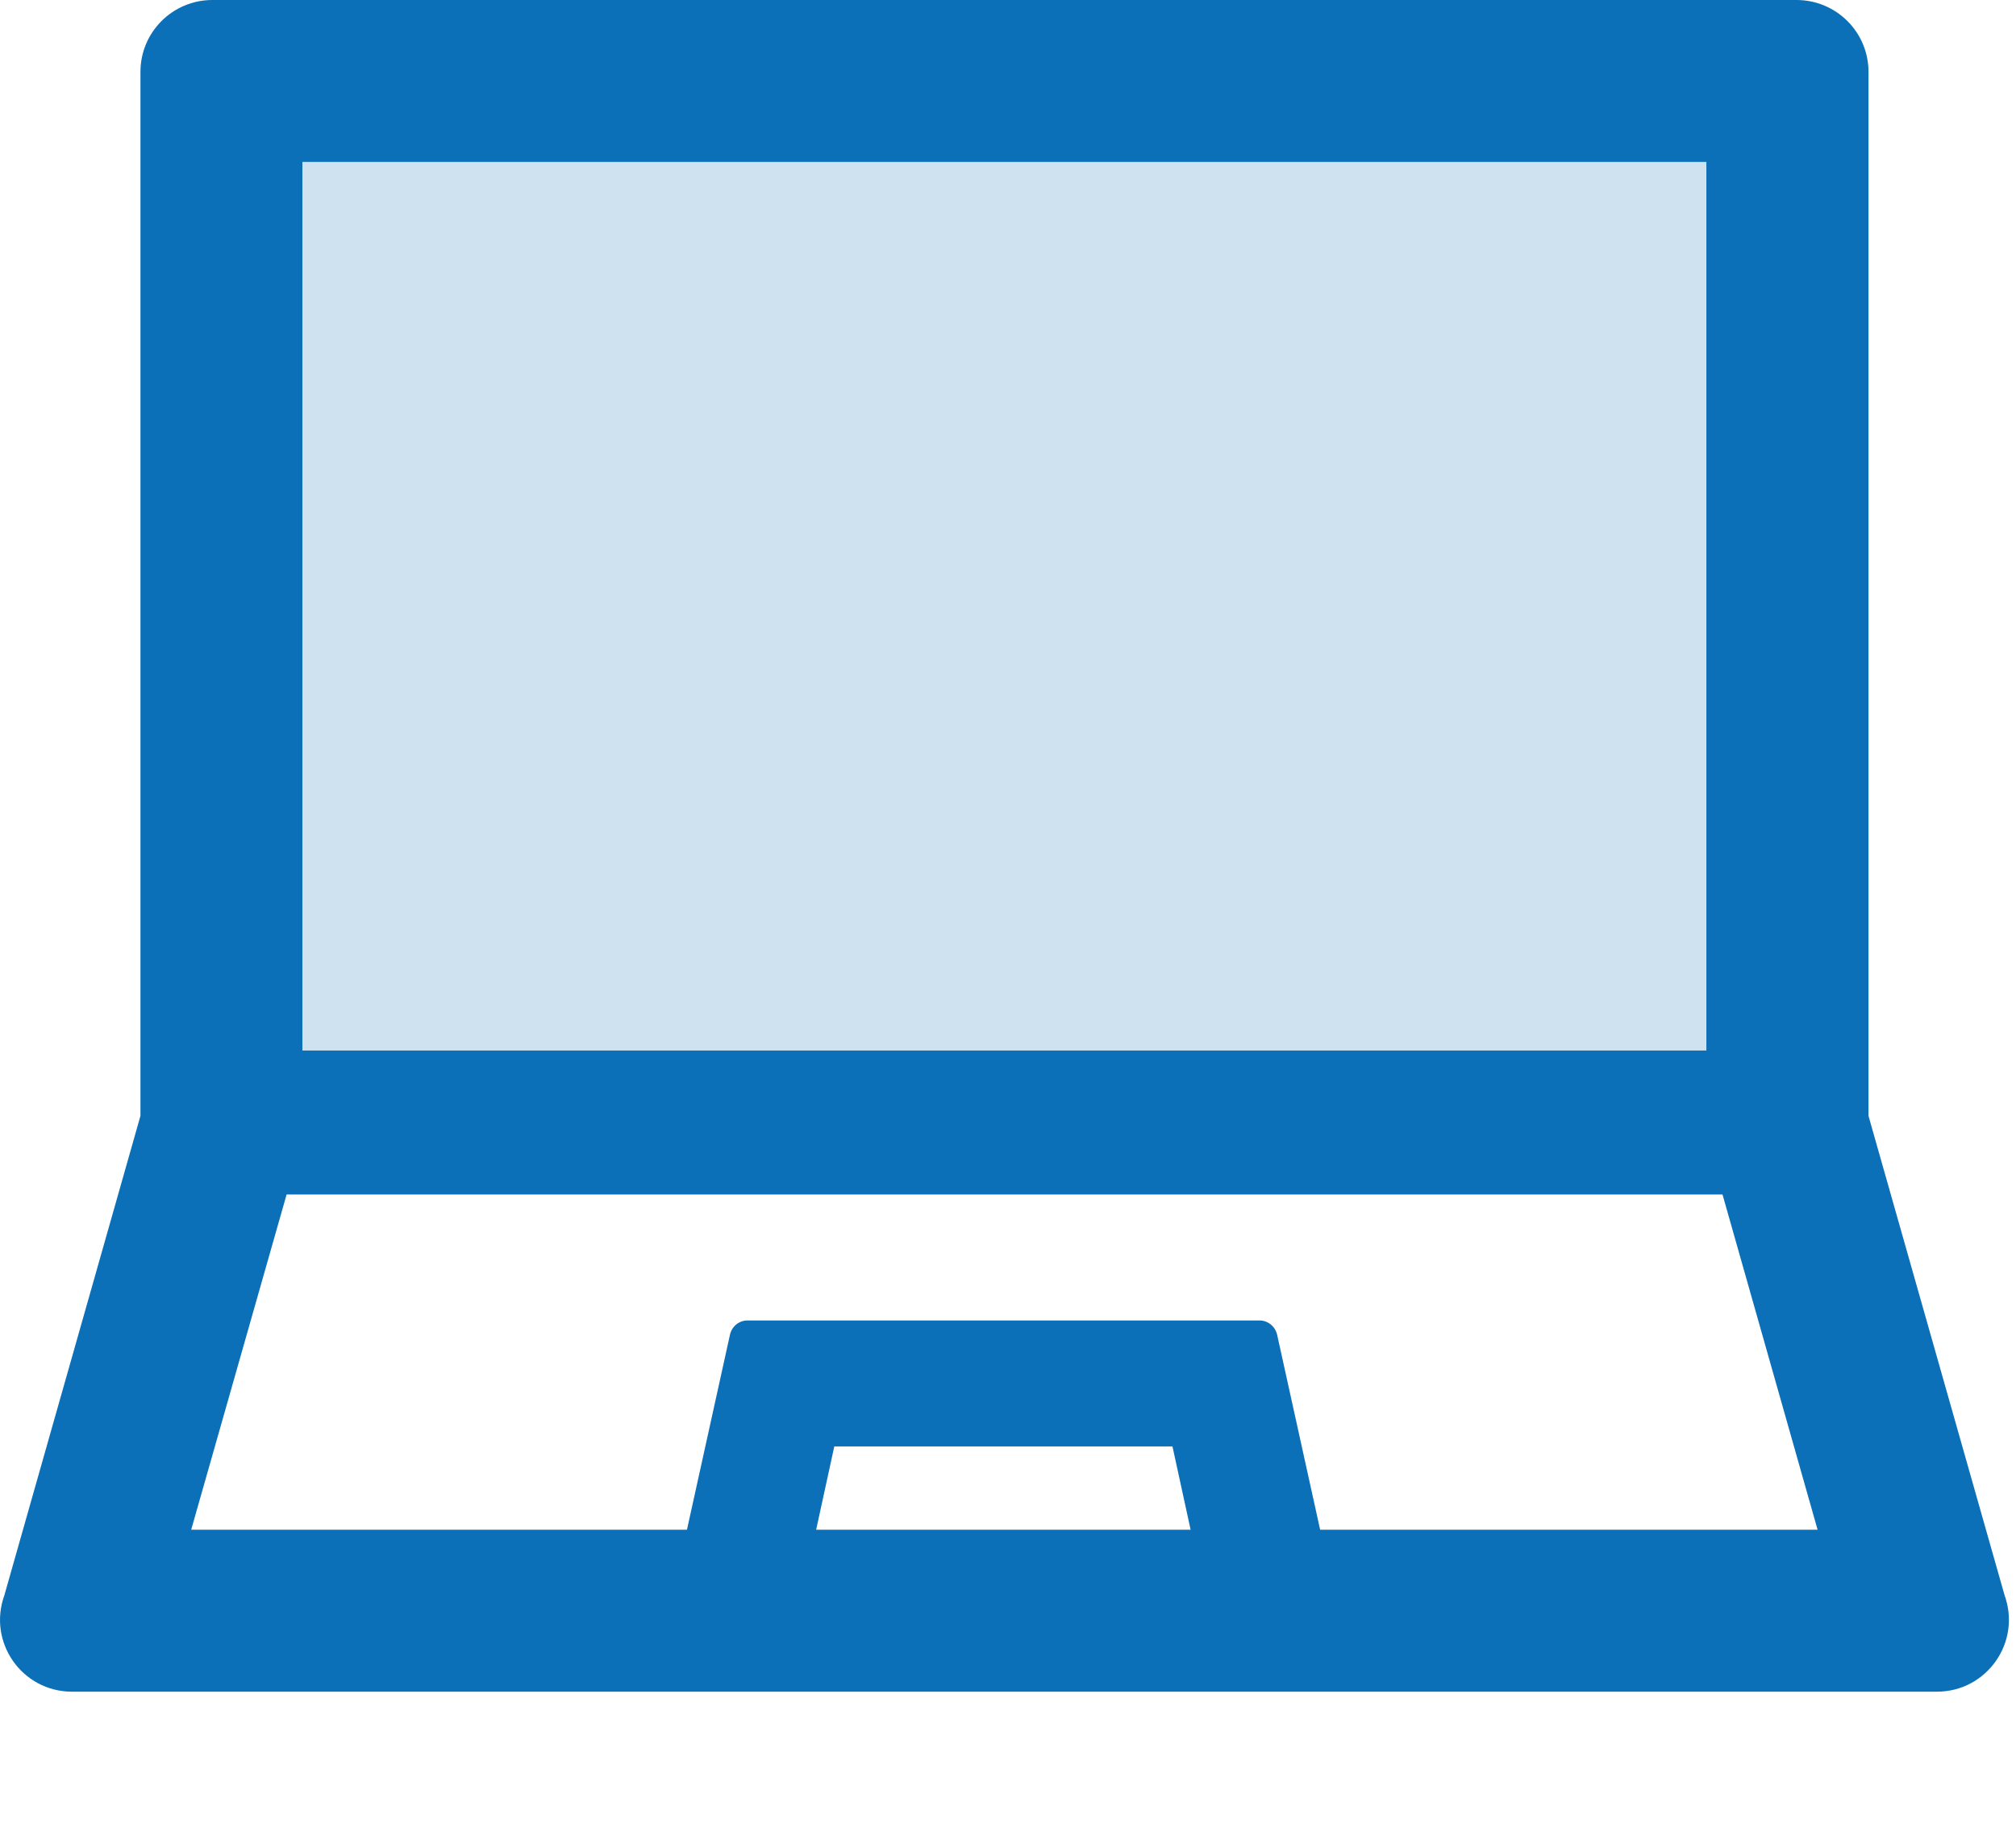
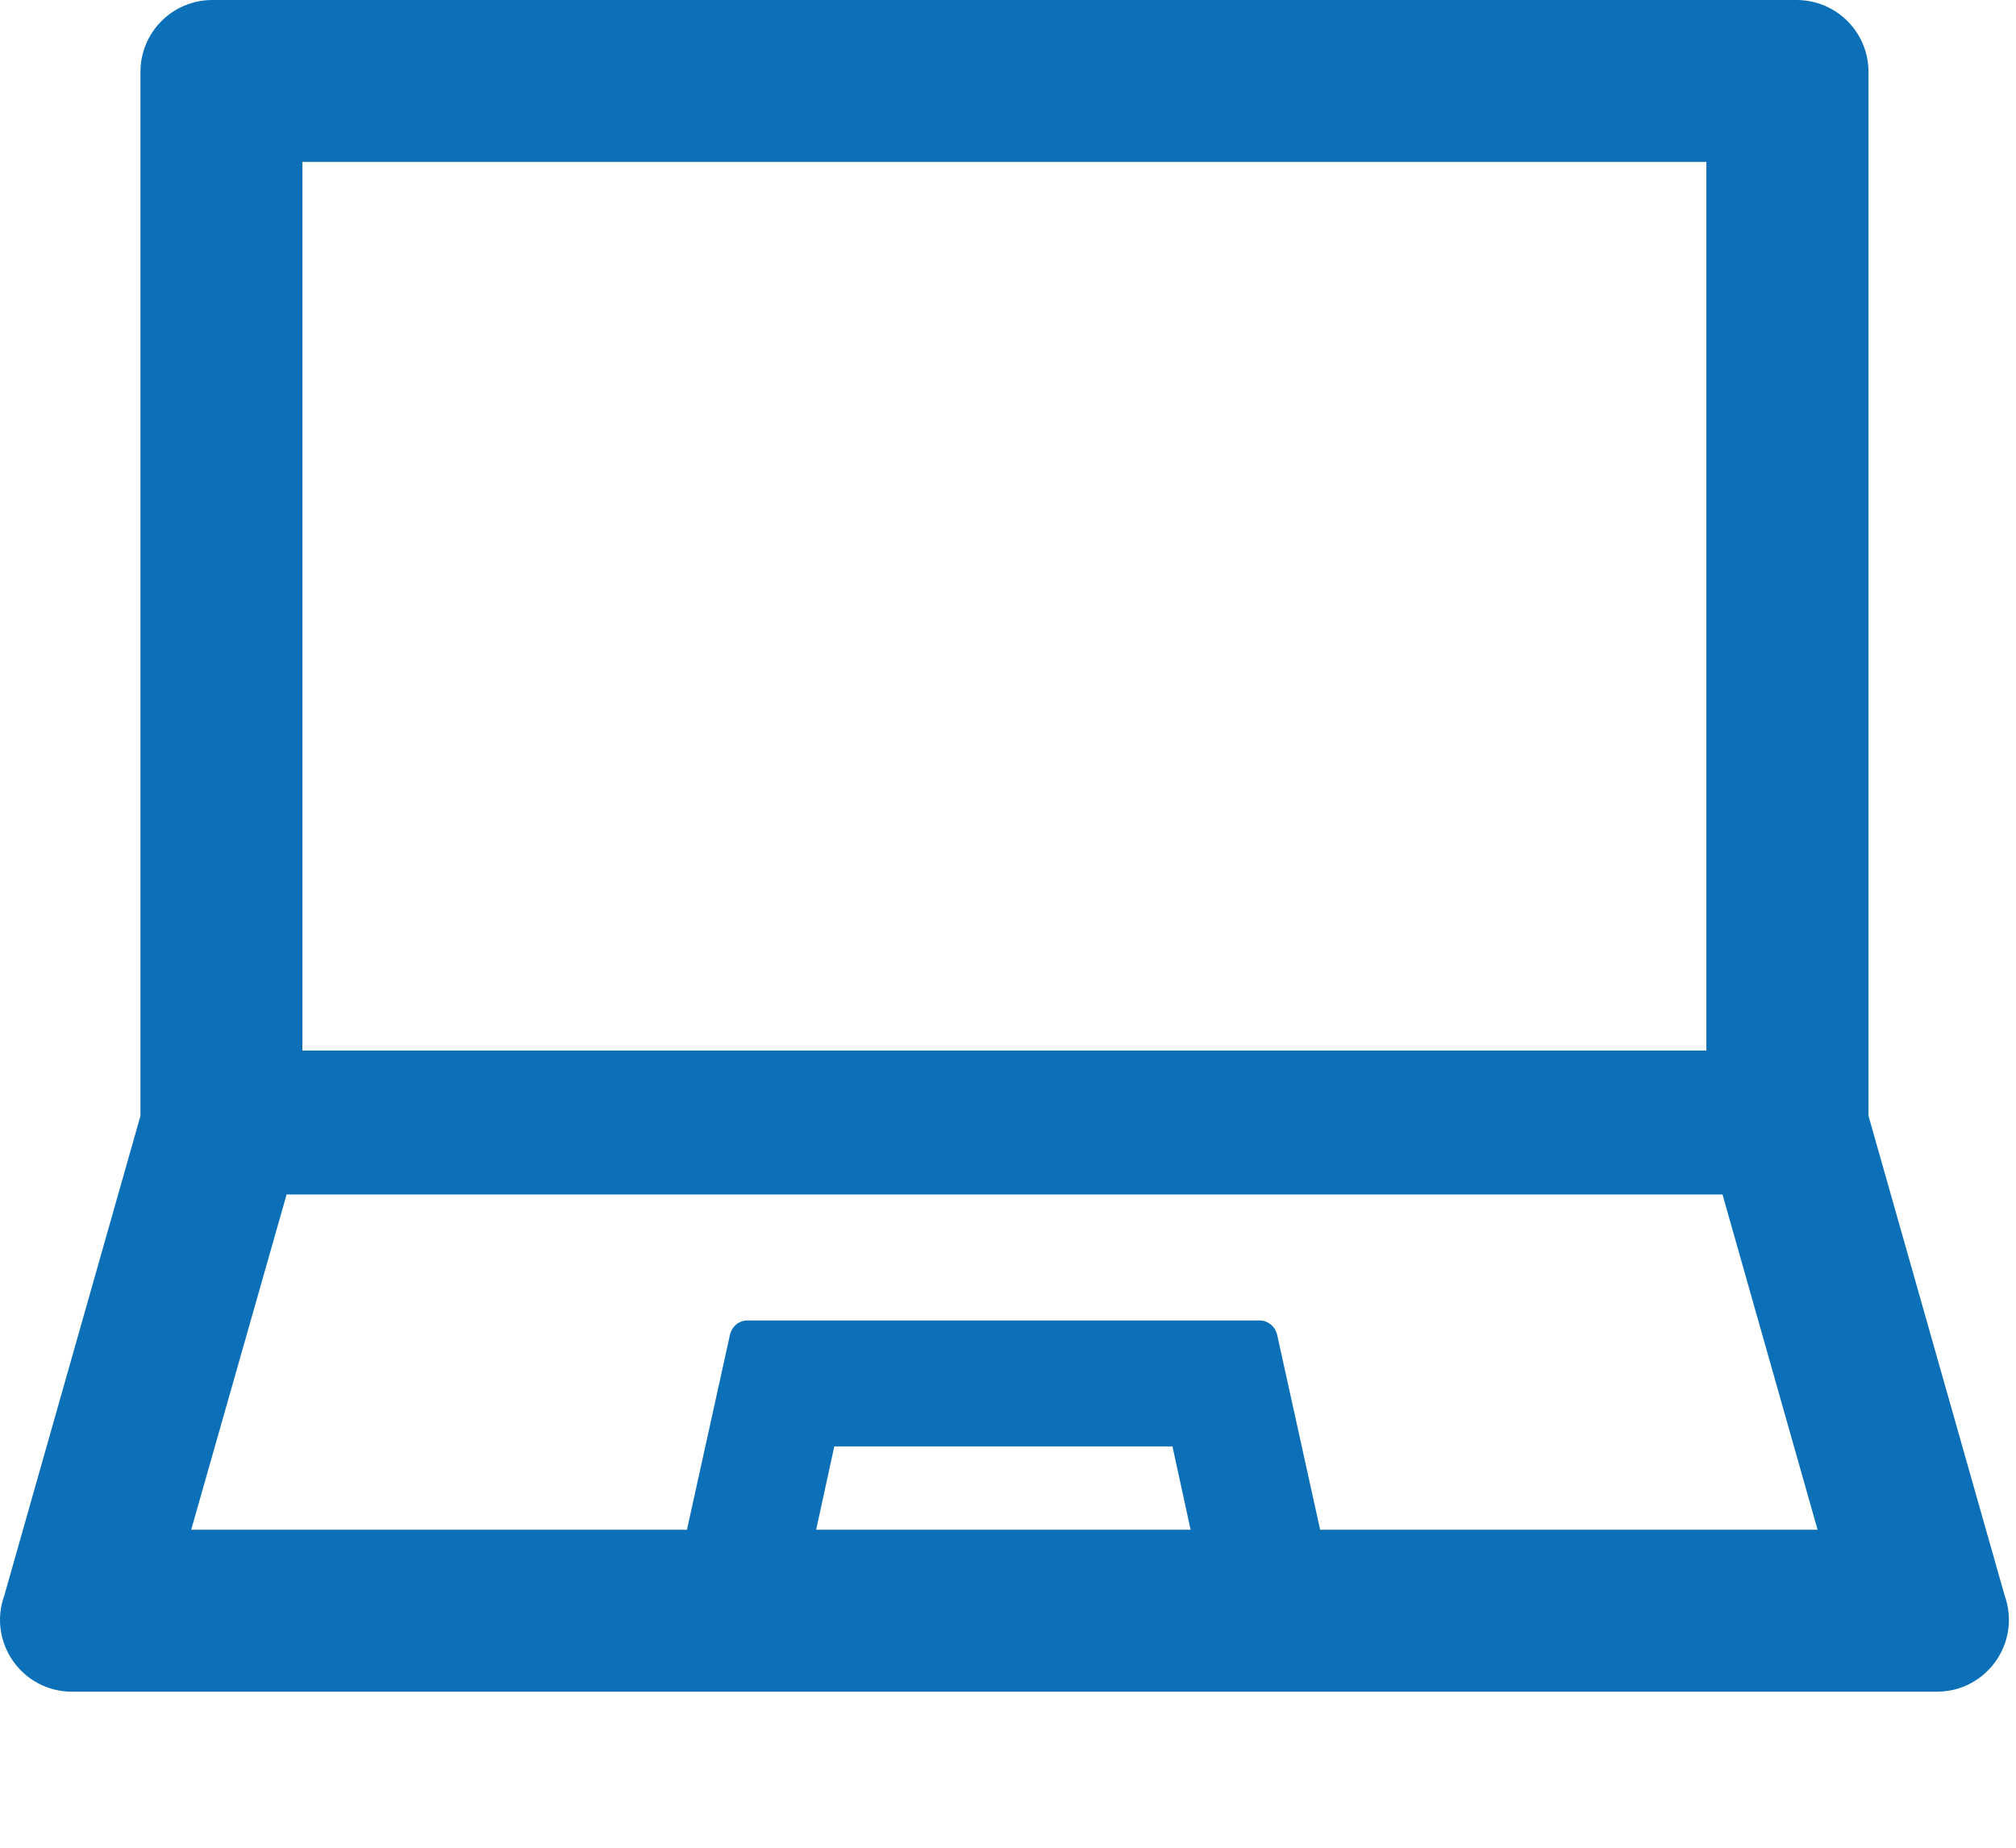
<svg xmlns="http://www.w3.org/2000/svg" viewBox="0 0 12 11">
  <g fill="#0B70B7" fill-rule="evenodd" transform="translate(0 -1)">
-     <polygon points="1.38 7.619 10.525 7.619 10.525 1.661 1.38 1.661" opacity=".2" />
    <path d="M7.858,10.036 L7.602,8.875 C7.591,8.826 7.547,8.79 7.498,8.79 L4.45,8.79 C4.398,8.79 4.356,8.826 4.345,8.875 L4.089,10.036 L1.138,10.036 L1.706,8.04 L10.253,8.04 L10.819,10.036 L7.858,10.036 Z M4.858,10.036 L4.966,9.54 L6.979,9.54 L7.087,10.036 L4.858,10.036 Z M1.8,7.183 L10.157,7.183 L10.157,1.893 L1.8,1.893 L1.8,7.183 Z M11.932,10.426 L11.122,7.572 L11.122,1.357 C11.122,1.12 10.93,0.929 10.693,0.929 L1.264,0.929 C1.028,0.929 0.836,1.12 0.836,1.357 L0.836,7.572 L0.026,10.426 C-0.075,10.706 0.131,11 0.429,11 L11.529,11 C11.826,11 12.033,10.706 11.932,10.426 L11.932,10.426 Z" transform="translate(0 .071)" />
  </g>
</svg>